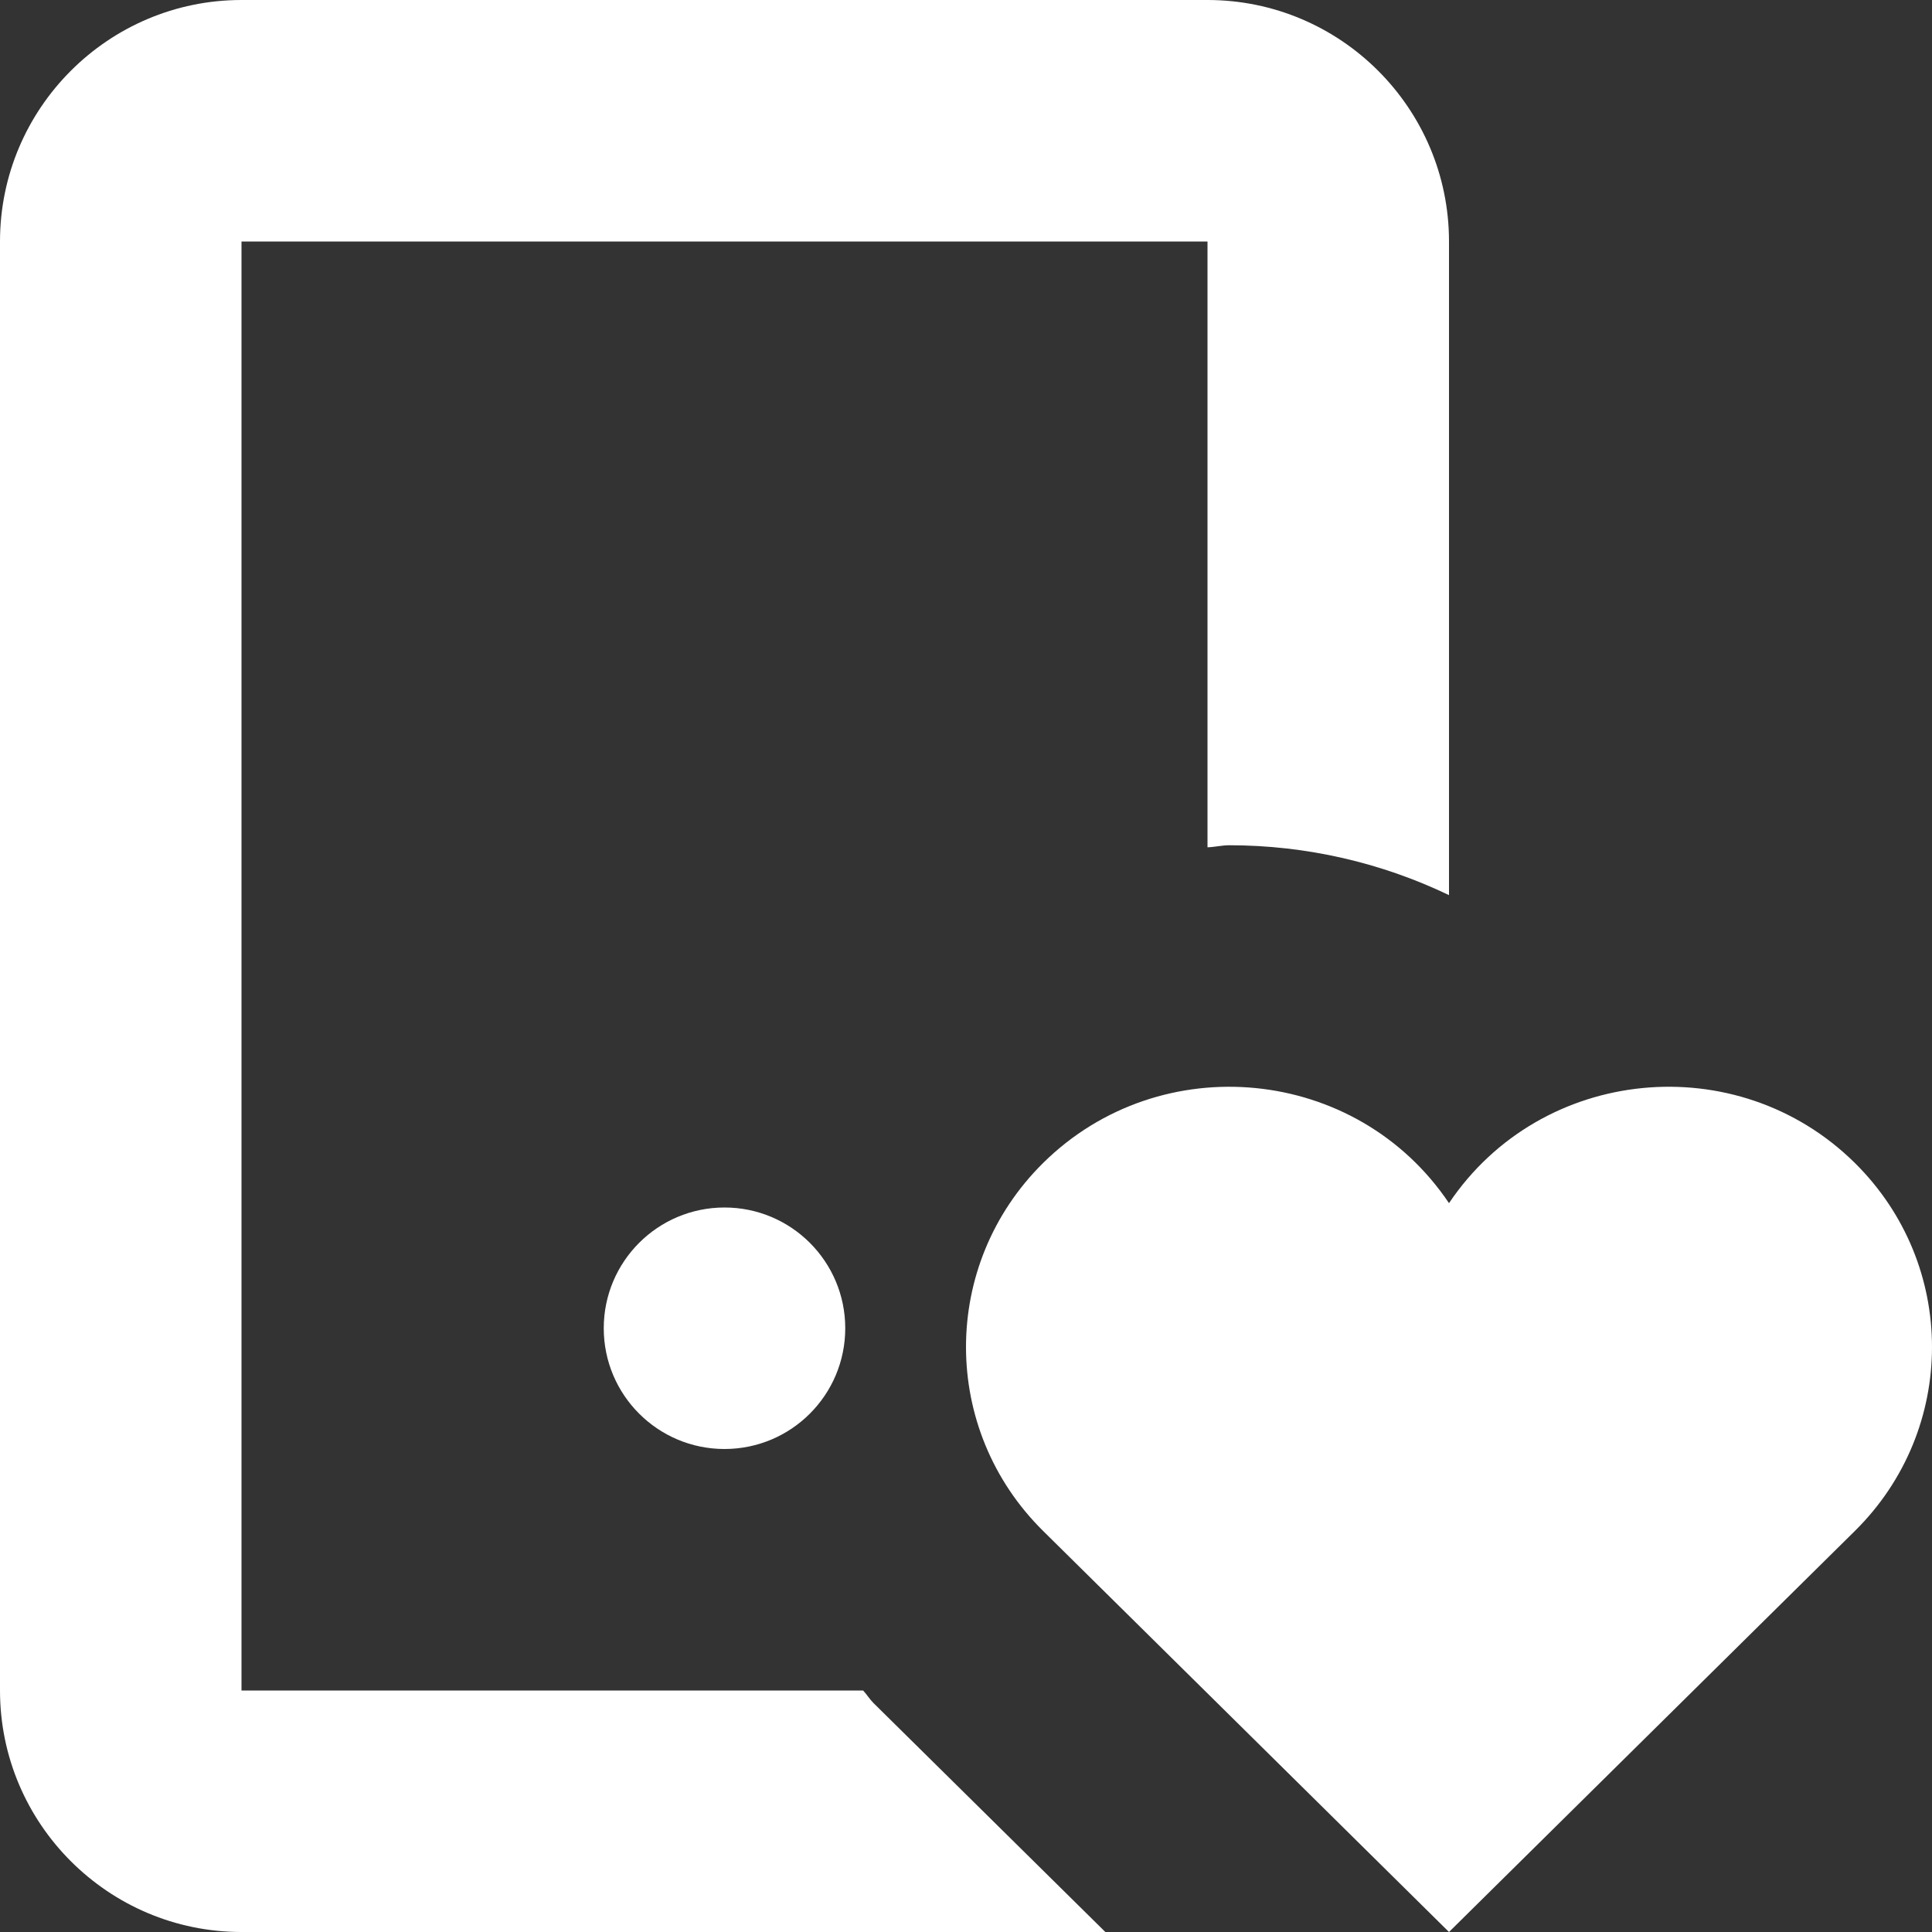
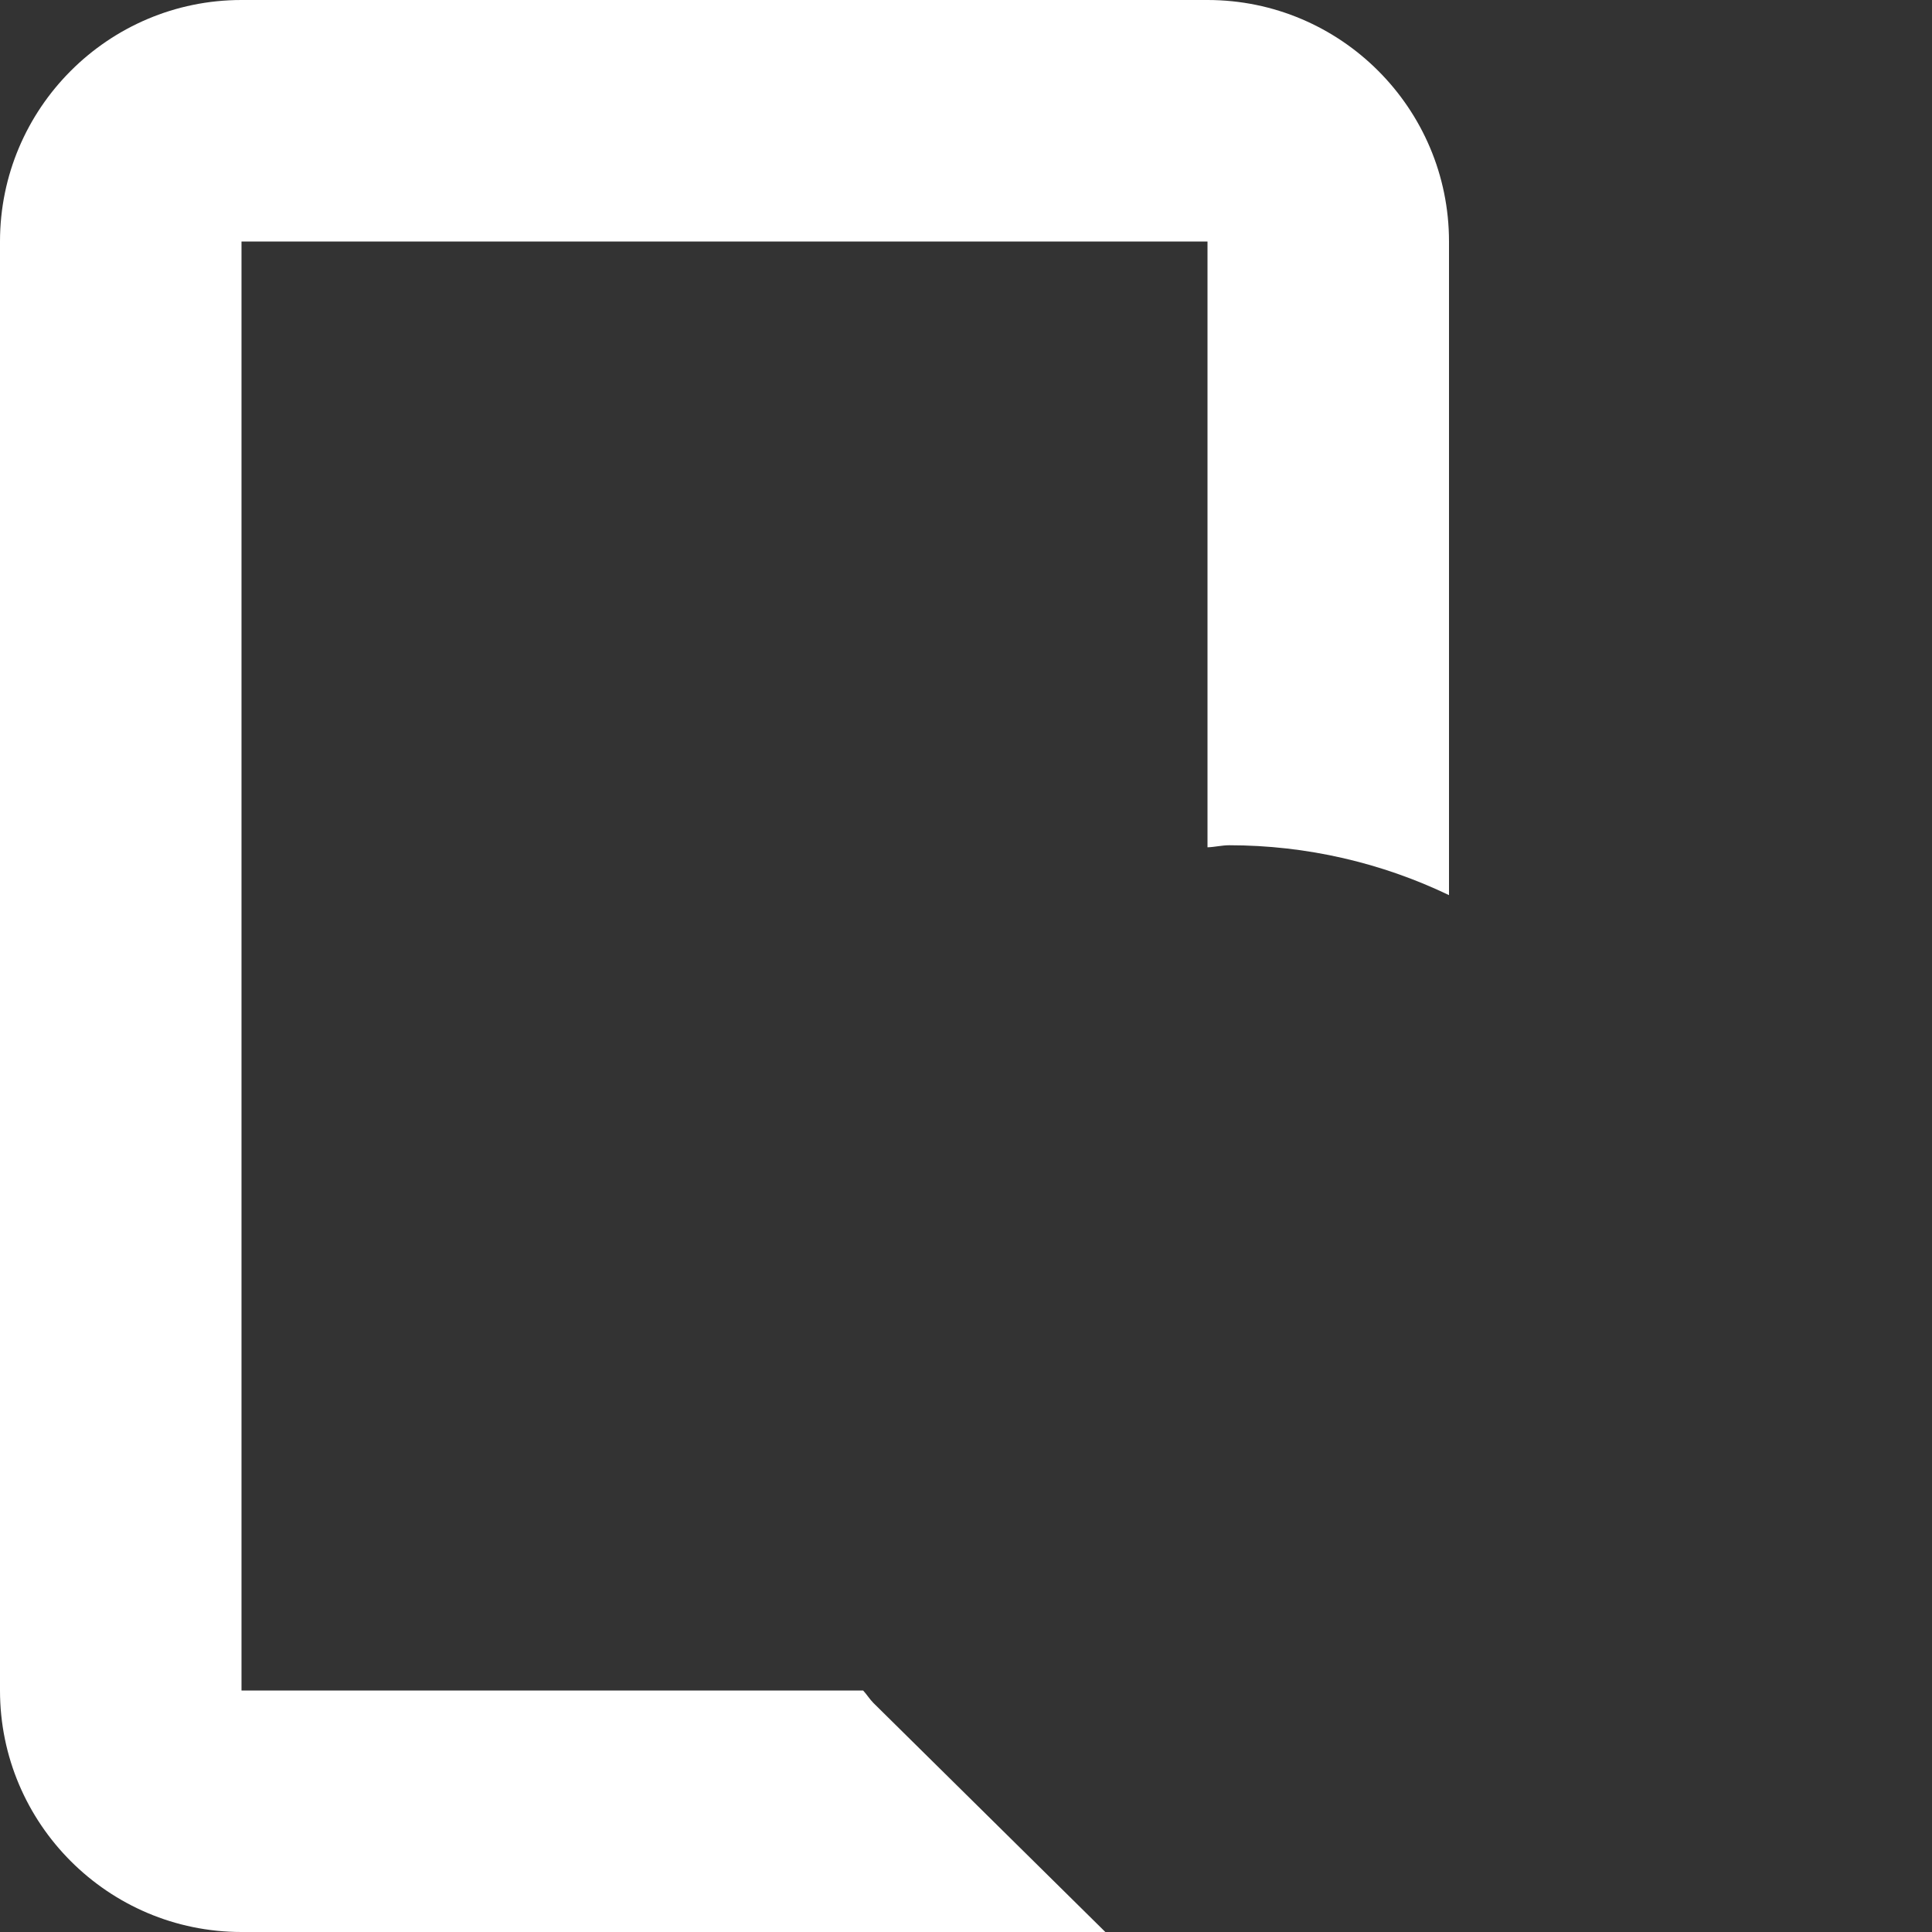
<svg xmlns="http://www.w3.org/2000/svg" width="16px" height="16px" viewBox="0 0 16 16" version="1.1">
  <rect x="0" y="0" width="16" height="16" fill="#333333" stroke="none" />
  <g id="HP---JP" stroke="none" stroke-width="1" fill="none" fill-rule="evenodd">
    <g id="Desktop---Flight-(jp)" transform="translate(-447, -1215)" fill="#FFFFFF" fill-rule="nonzero">
      <g id="p-heart-copy-4" transform="translate(447, 1215)">
-         <circle id="Oval" cx="6" cy="11" r="1" />
-         <path d="M7.233,14.103 C7.201,14.071 7.179,14.033 7.148,14 L2,14 L2,2 L10,2 L10,7.017 C10.061,7.015 10.119,7 10.18,7 C10.821,7 11.441,7.145 12,7.413 L12,2 C12,0.897 11.103,0 10,0 L2,0 C0.897,0 0,0.897 0,2 L0,14 C0,15.103 0.897,16 2,16 L9.154,16 L7.233,14.103 Z" id="Path" />
-         <path d="M15.361,9.631 C14.388,8.67 12.764,8.827 12,9.964 C11.235,8.826 9.611,8.671 8.639,9.631 C7.787,10.473 7.787,11.838 8.639,12.679 L12,16 L15.361,12.679 C16.213,11.838 16.213,10.473 15.361,9.631 Z" id="Path" />
+         <path d="M7.233,14.103 C7.201,14.071 7.179,14.033 7.148,14 L2,14 L2,2 L10,2 L10,7.017 C10.061,7.015 10.119,7 10.18,7 C10.821,7 11.441,7.145 12,7.413 L12,2 C12,0.897 11.103,0 10,0 L2,0 C0.897,0 0,0.897 0,2 L0,14 C0,15.103 0.897,16 2,16 L9.154,16 L7.233,14.103 " id="Path" />
      </g>
    </g>
  </g>
</svg>